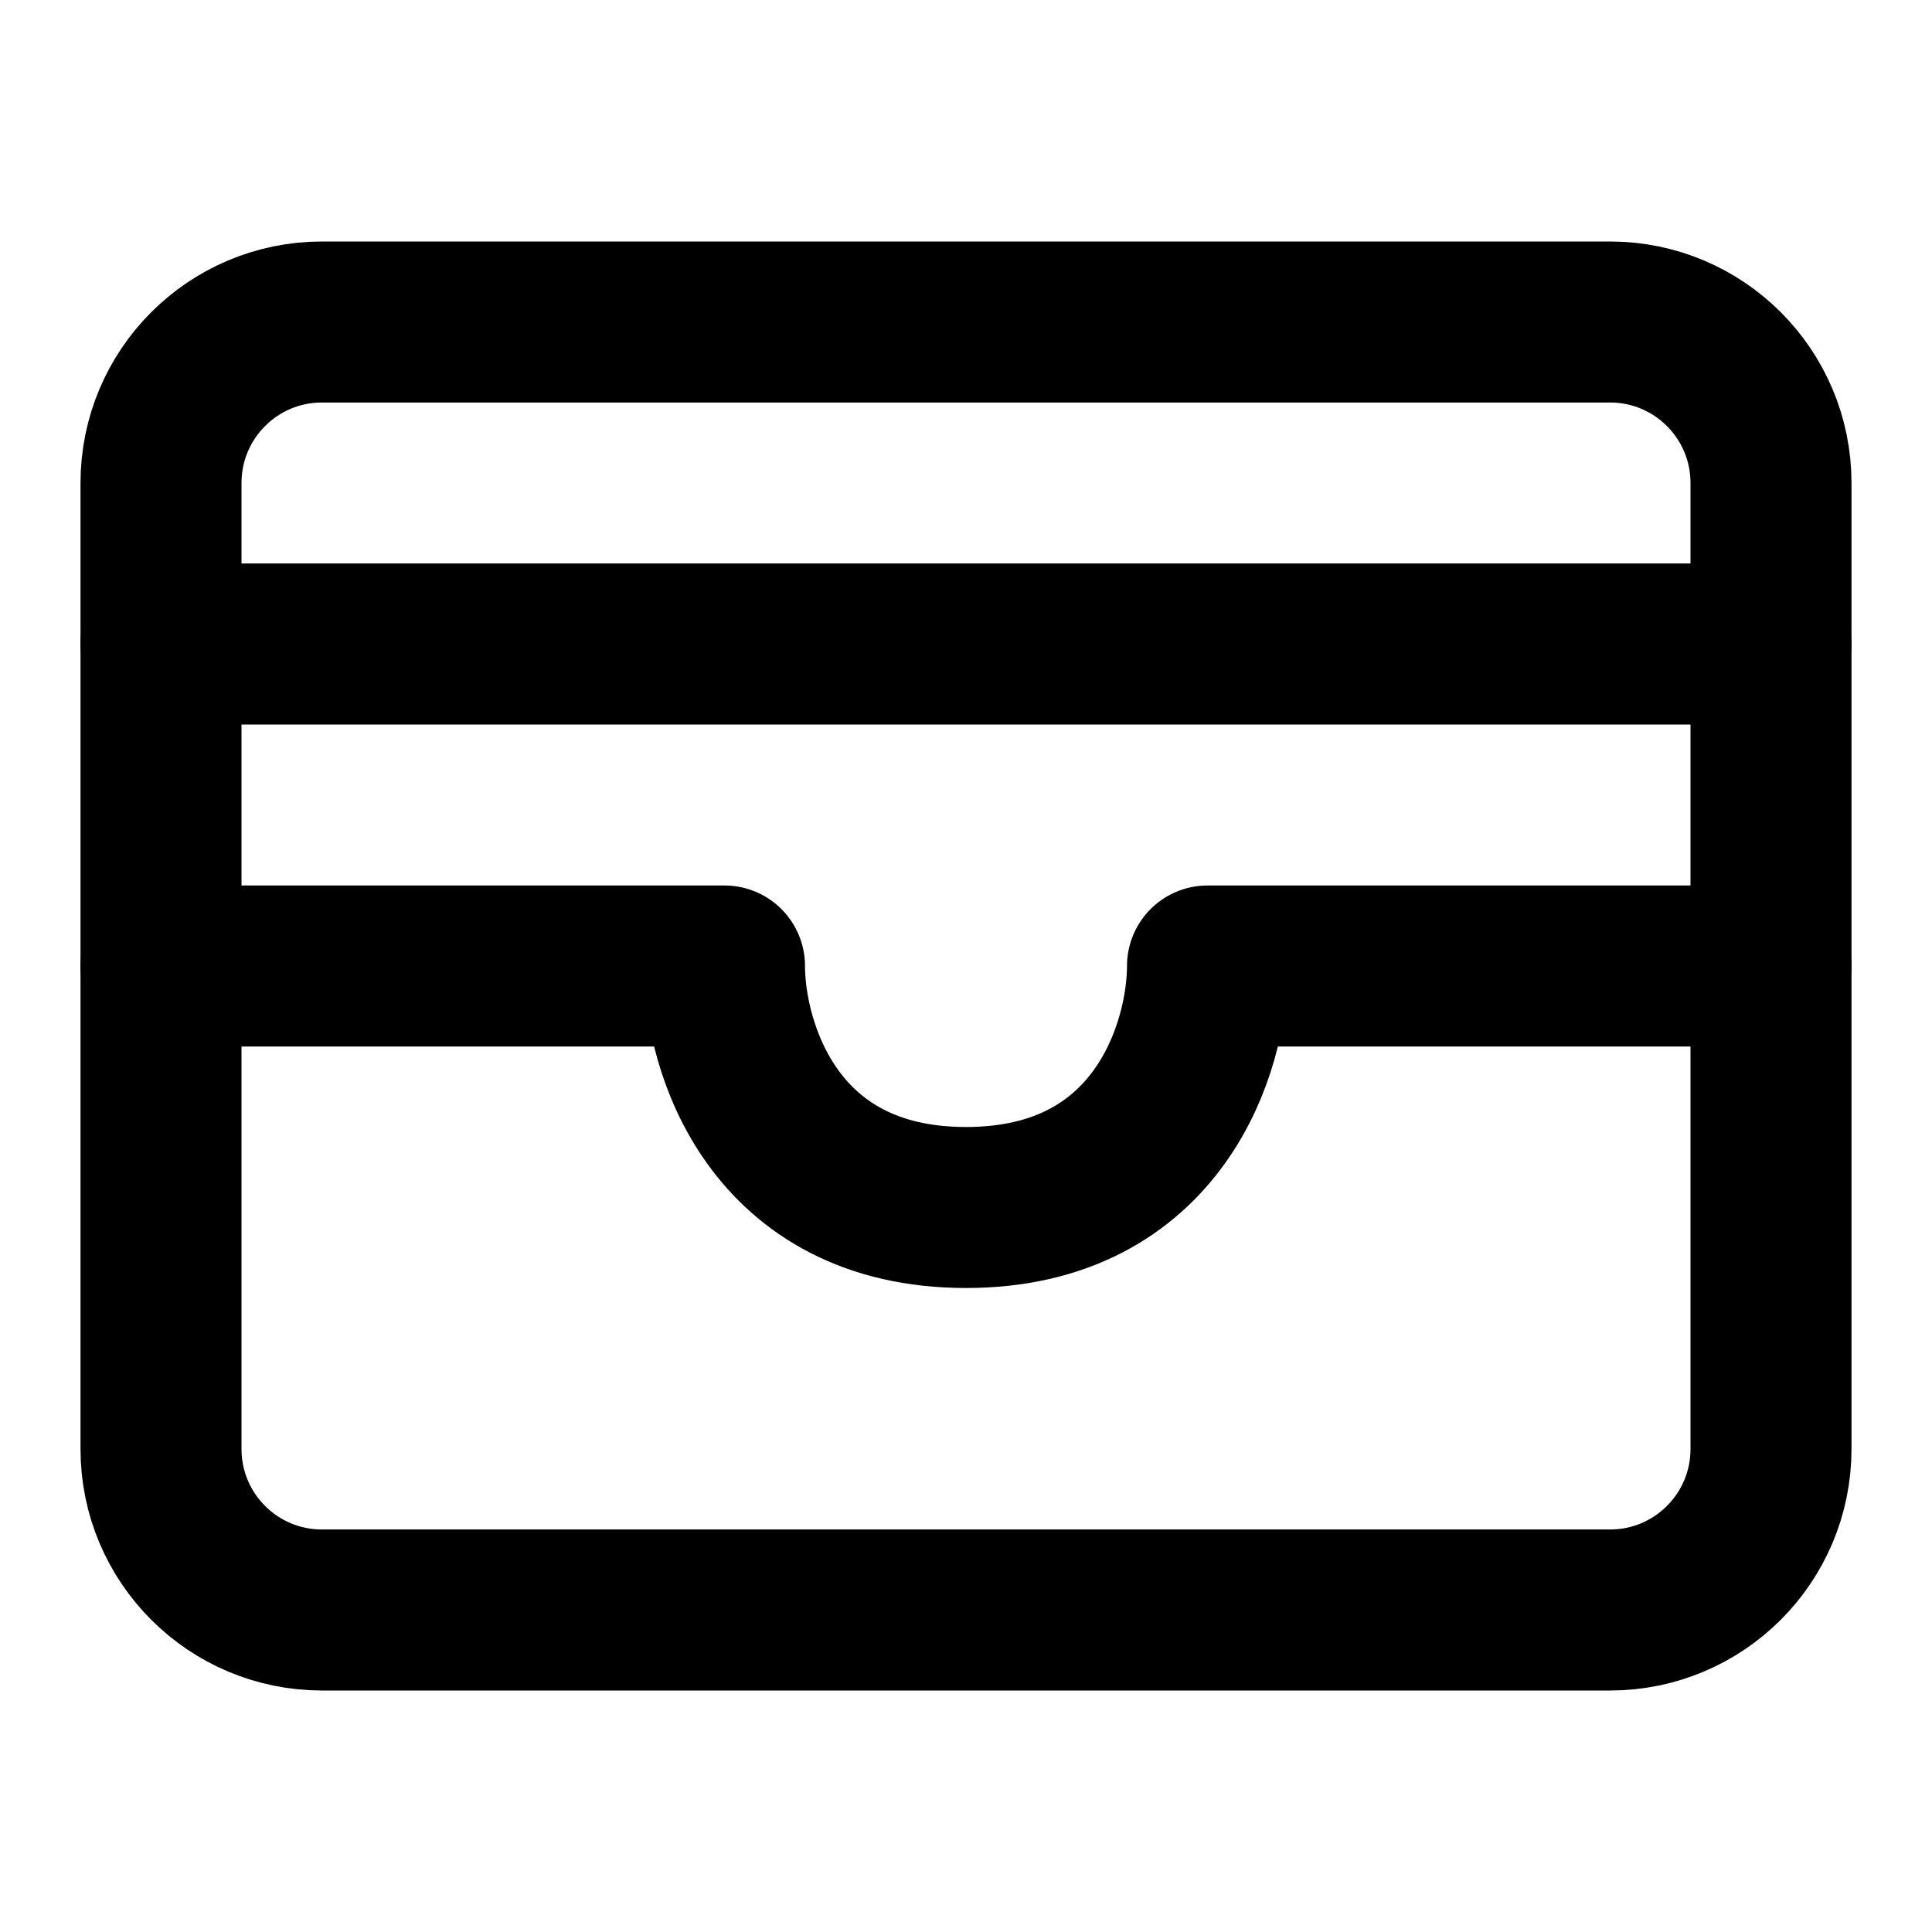
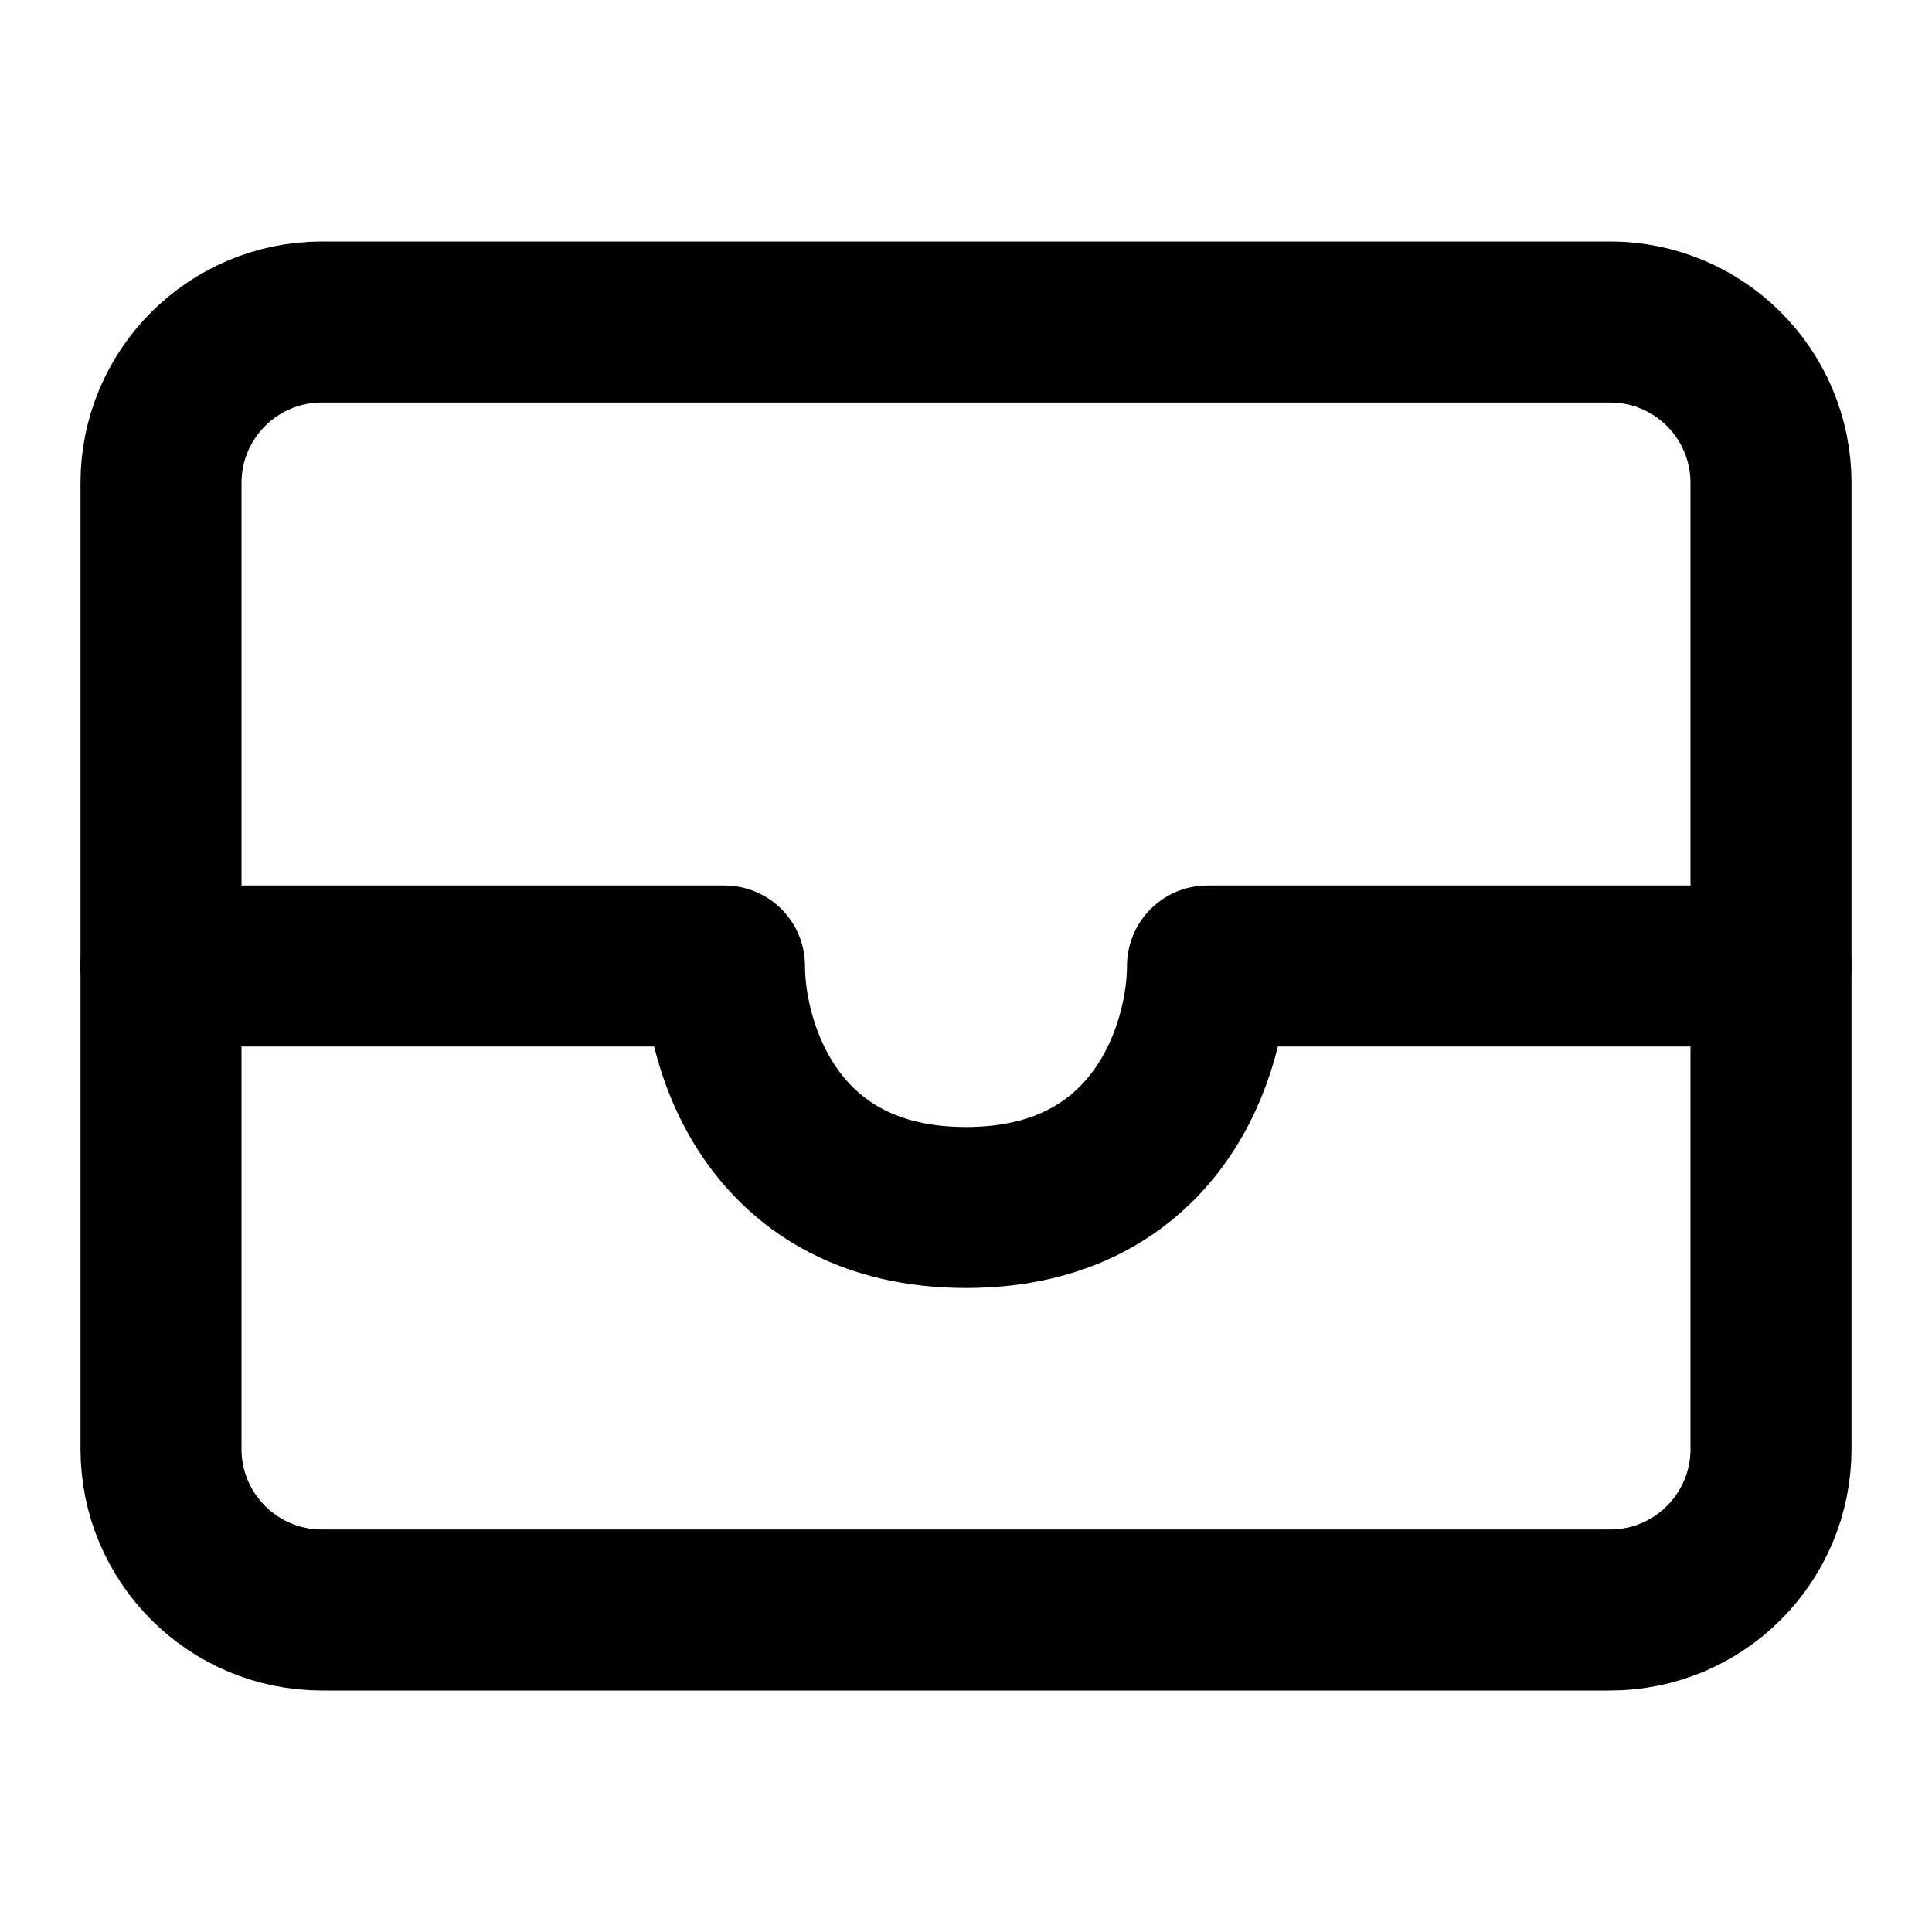
<svg xmlns="http://www.w3.org/2000/svg" width="24" height="24" viewBox="0 0 24 24" fill="none">
  <path d="M2 6C2 4.895 2.895 4 4 4H20C21.105 4 22 4.895 22 6V12V18C22 19.105 21.105 20 20 20H4C2.895 20 2 19.105 2 18V12V6Z" stroke="black" stroke-width="2" stroke-linecap="round" stroke-linejoin="round" />
-   <path d="M2 8H22" stroke="black" stroke-width="2" stroke-linecap="round" stroke-linejoin="round" />
  <path d="M2 12H9C9 13 9.6 15 12 15C14.4 15 15 13 15 12H22" stroke="black" stroke-width="2" stroke-linecap="round" stroke-linejoin="round" />
</svg>